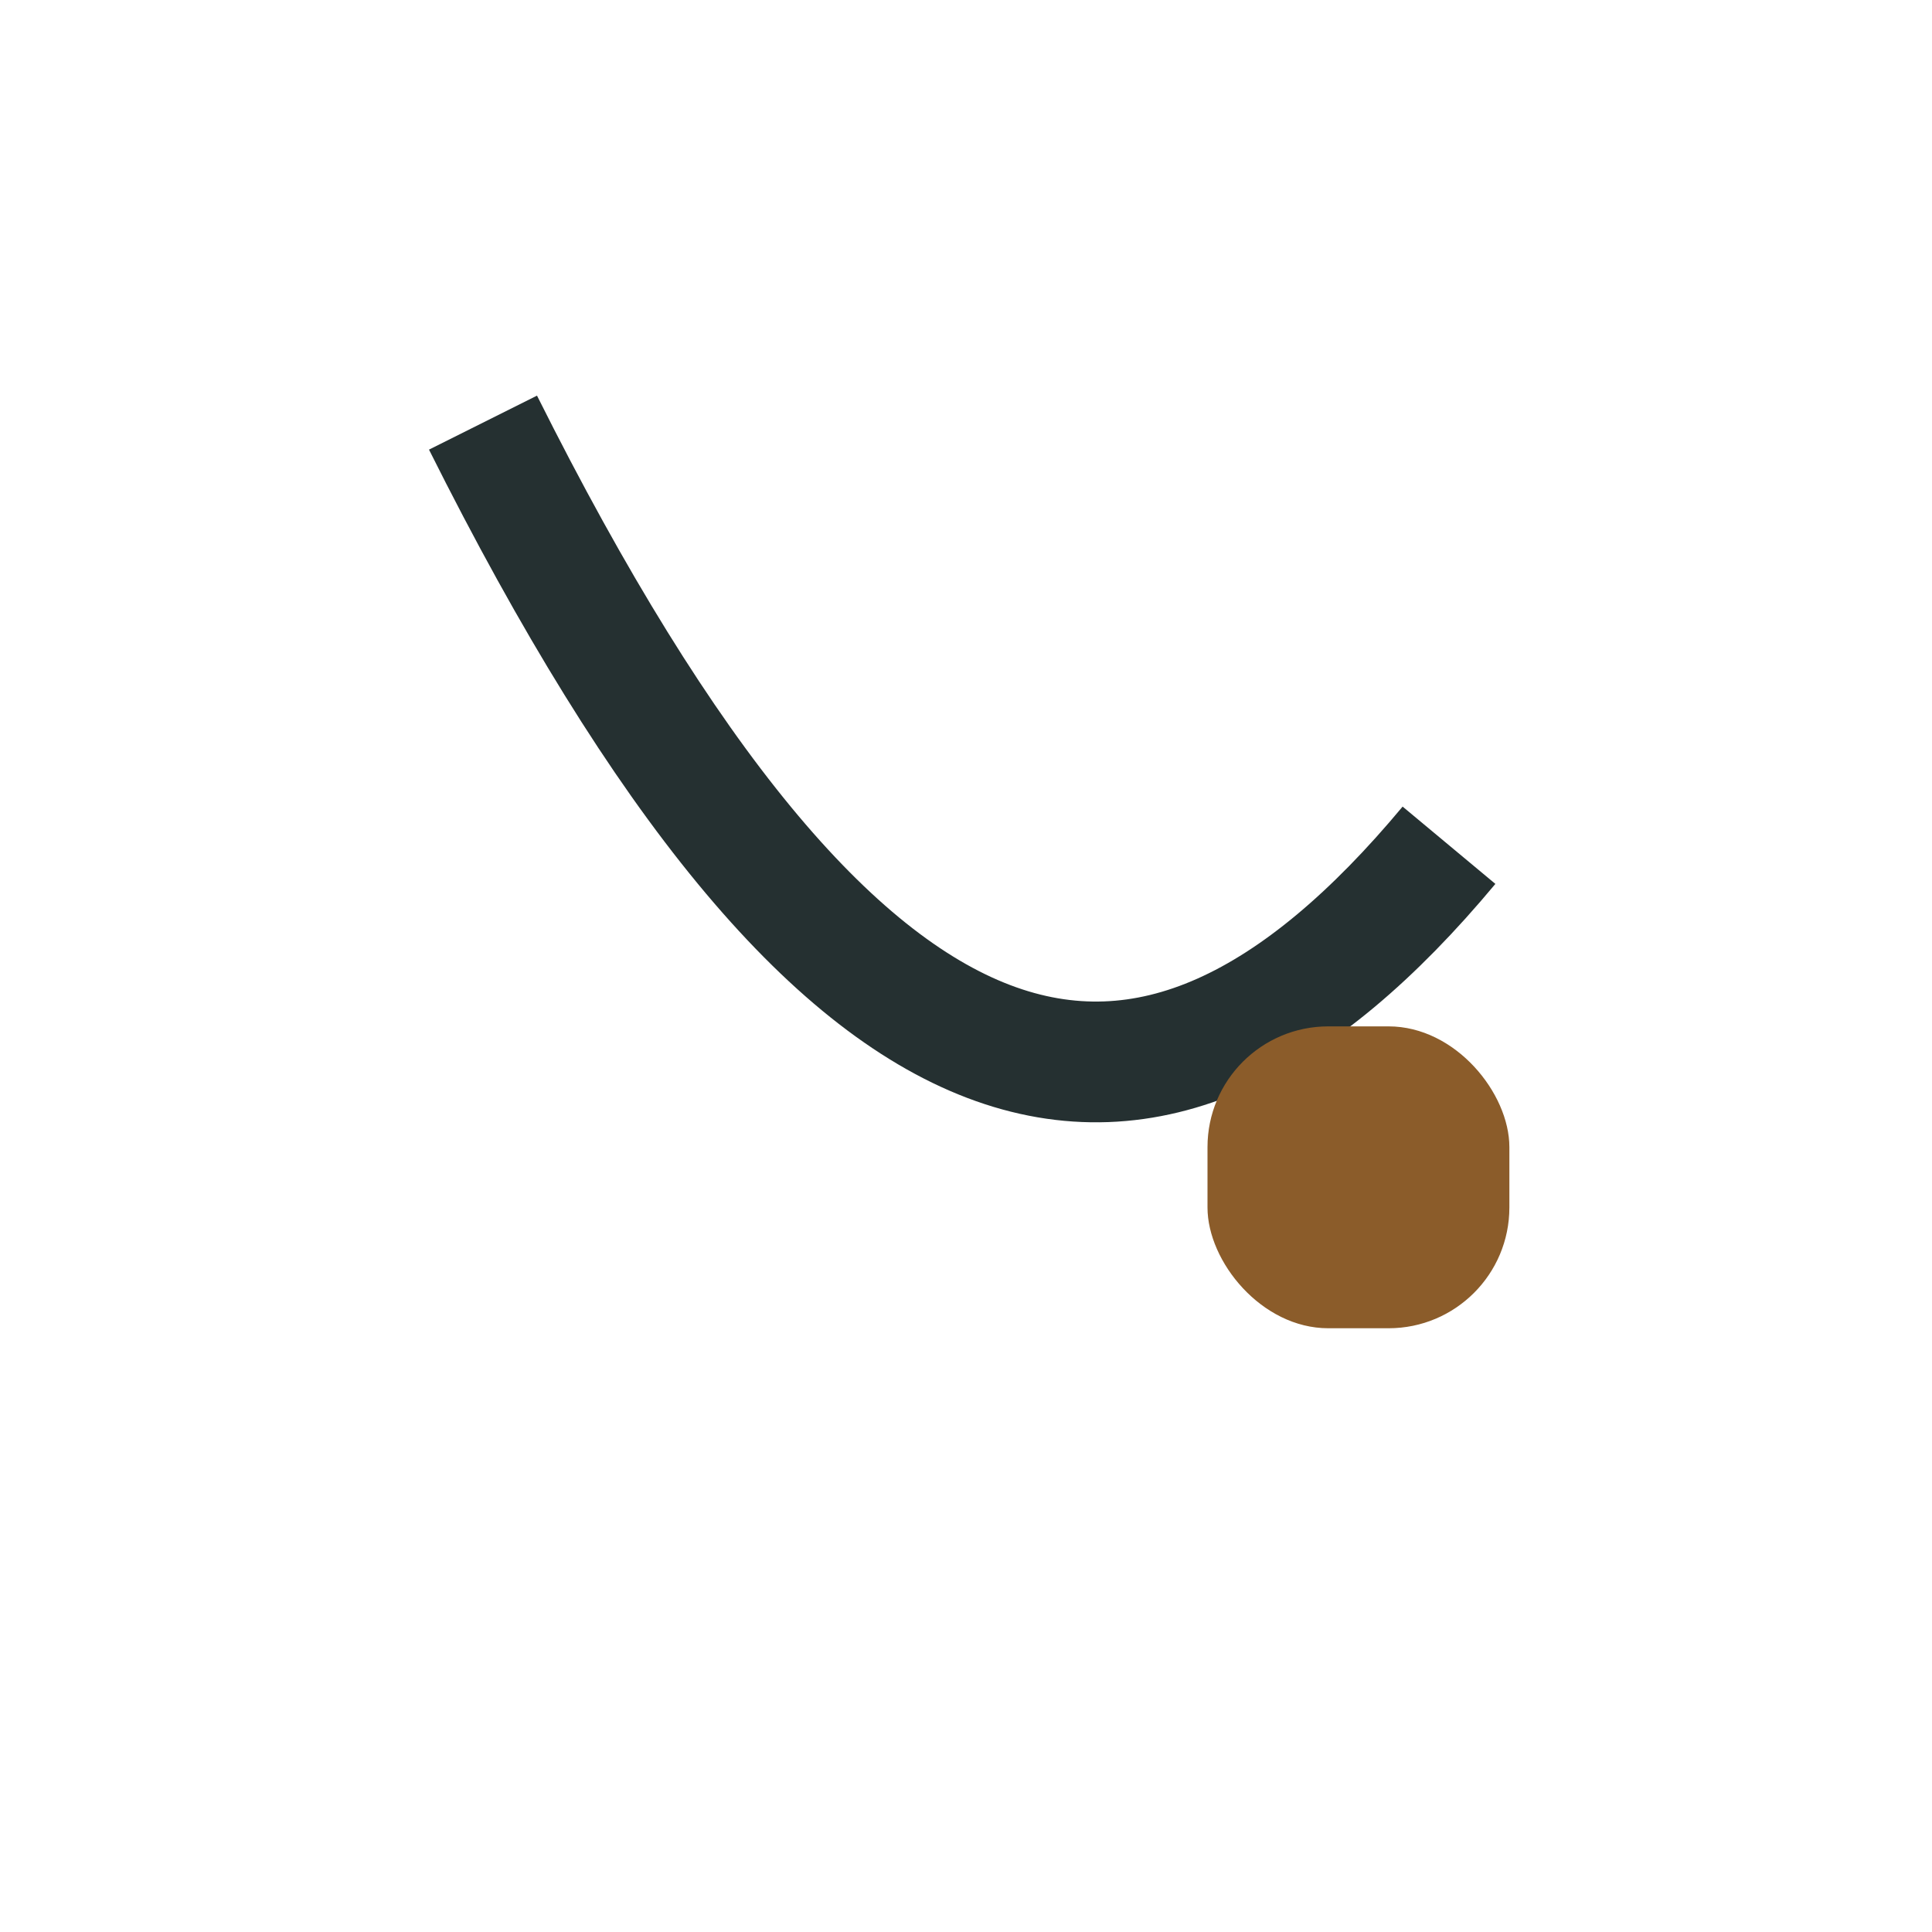
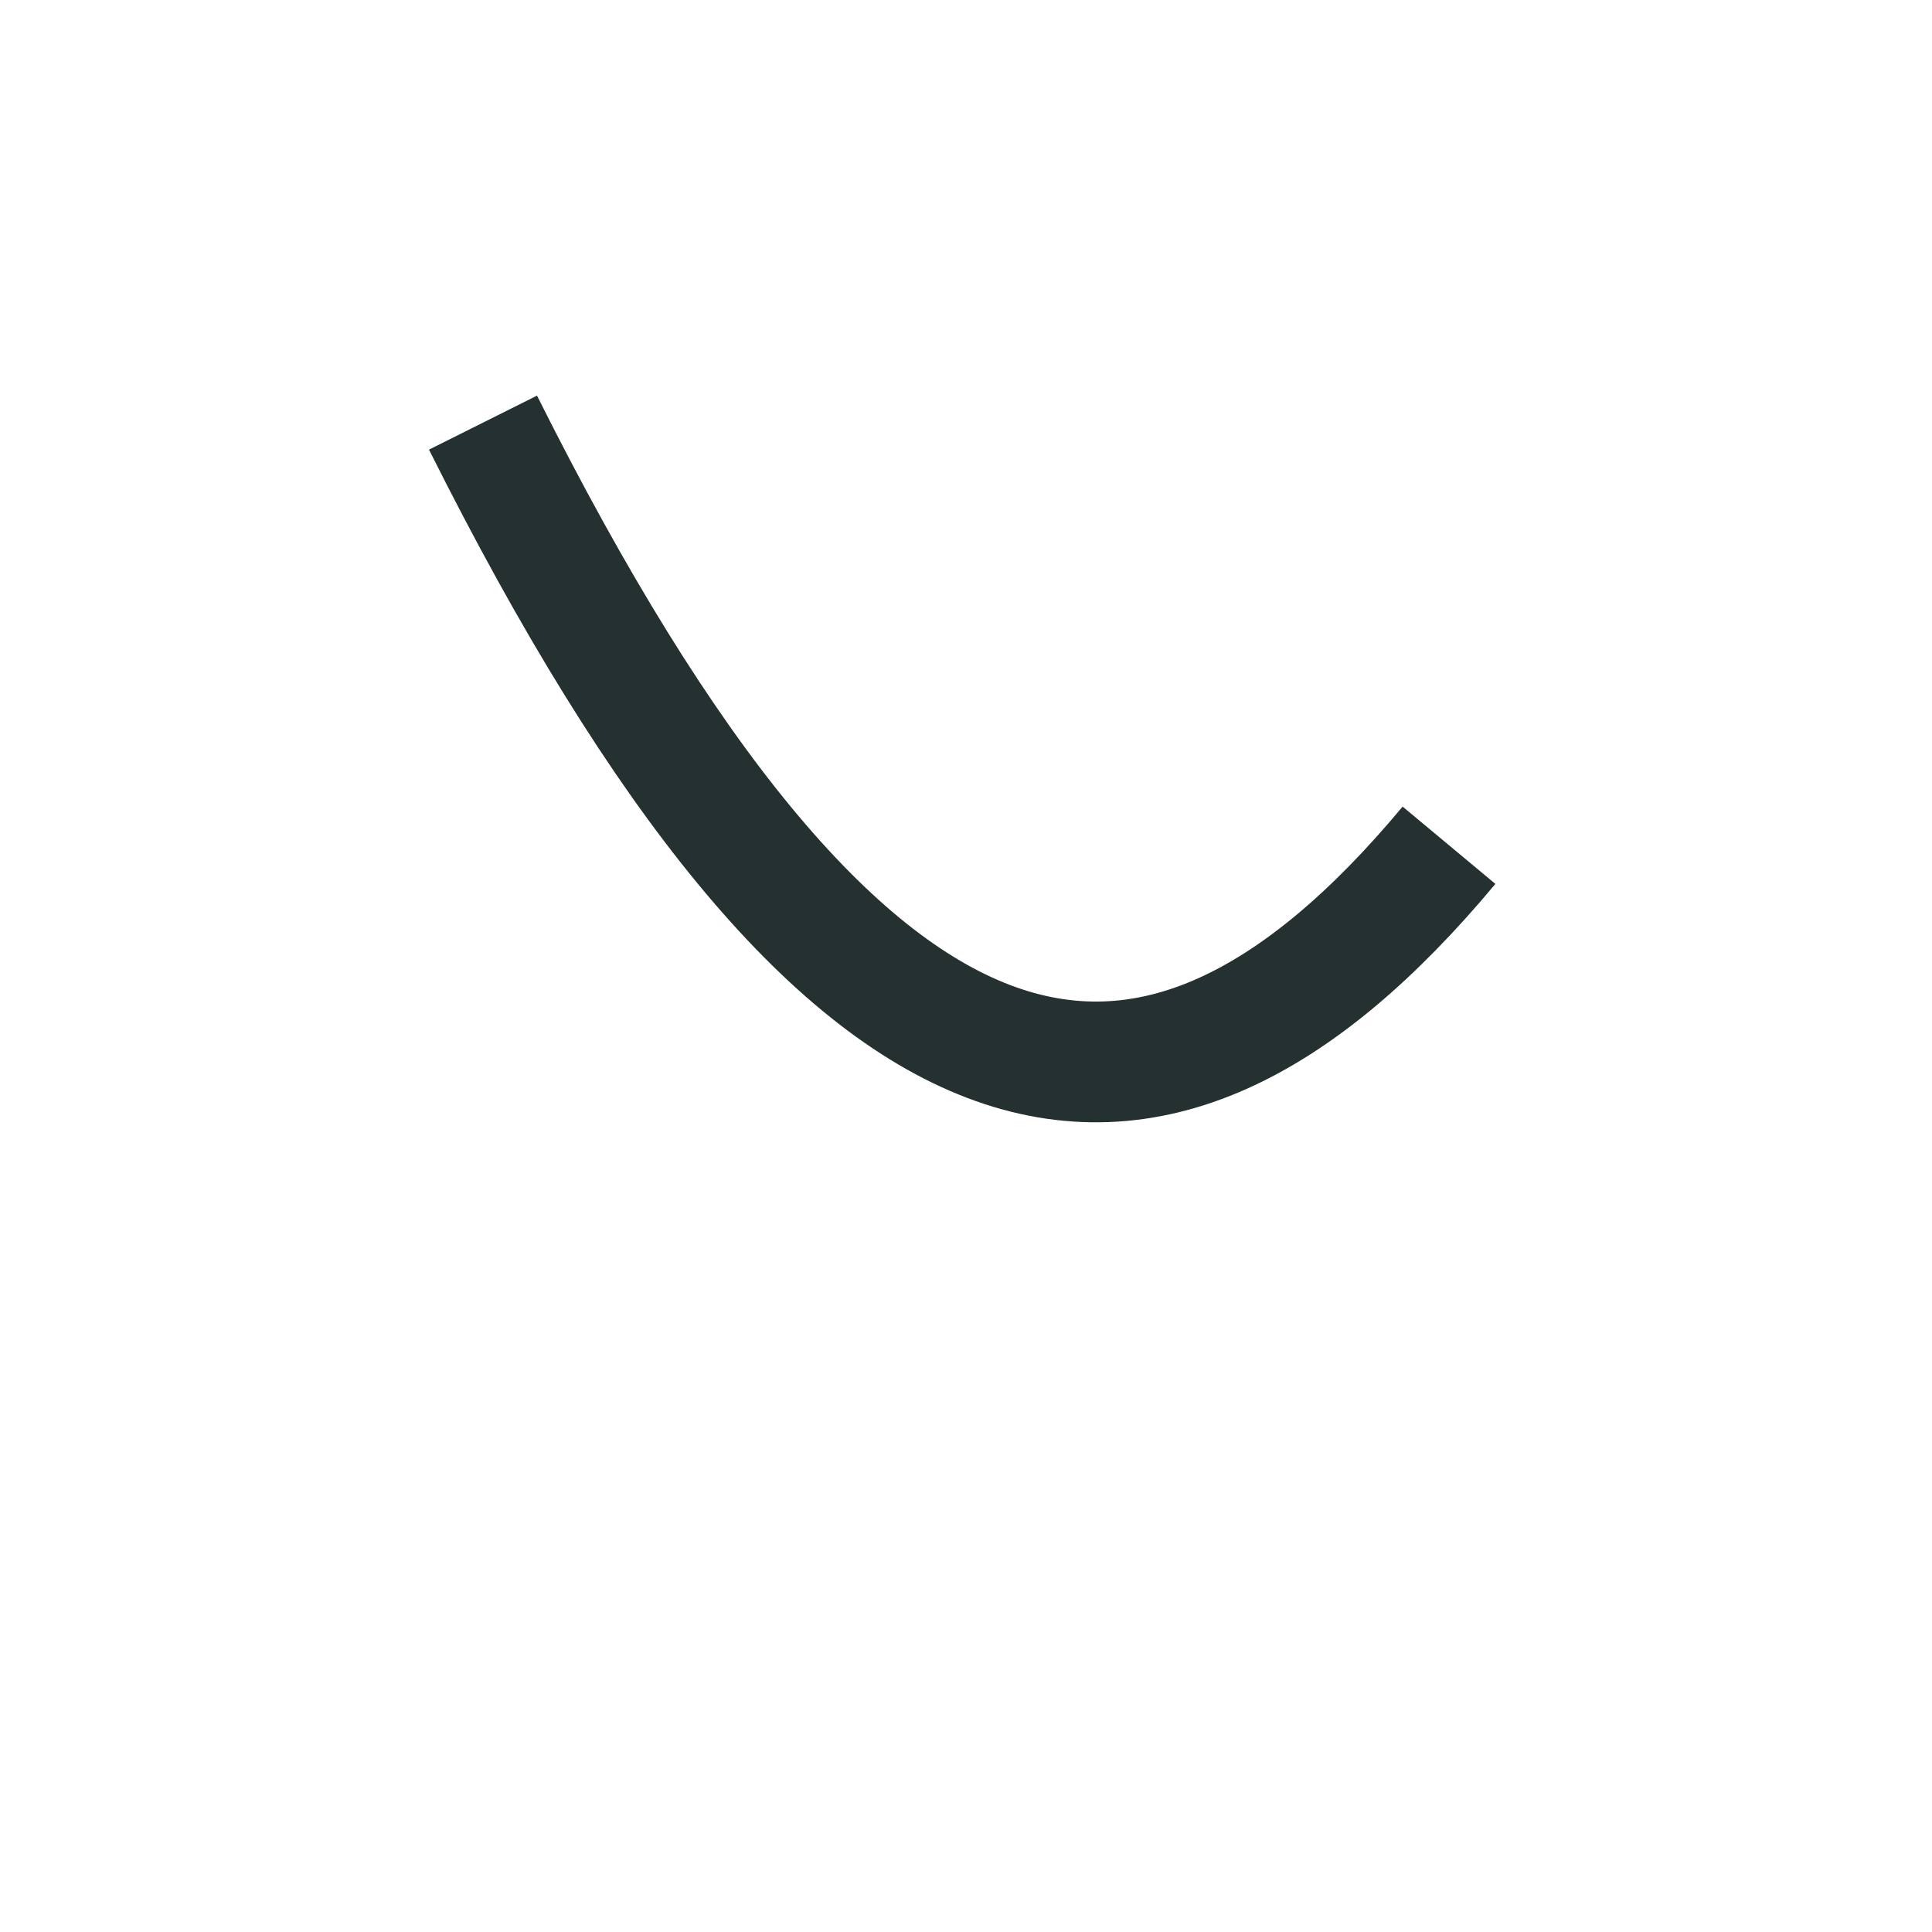
<svg xmlns="http://www.w3.org/2000/svg" width="32" height="32" viewBox="0 0 32 32">
  <path d="M8 7c6 12 11 13 16 7" stroke="#253031" stroke-width="2" fill="none" />
-   <rect x="20" y="17" width="5" height="5" rx="2" fill="#8B5C2A" />
</svg>